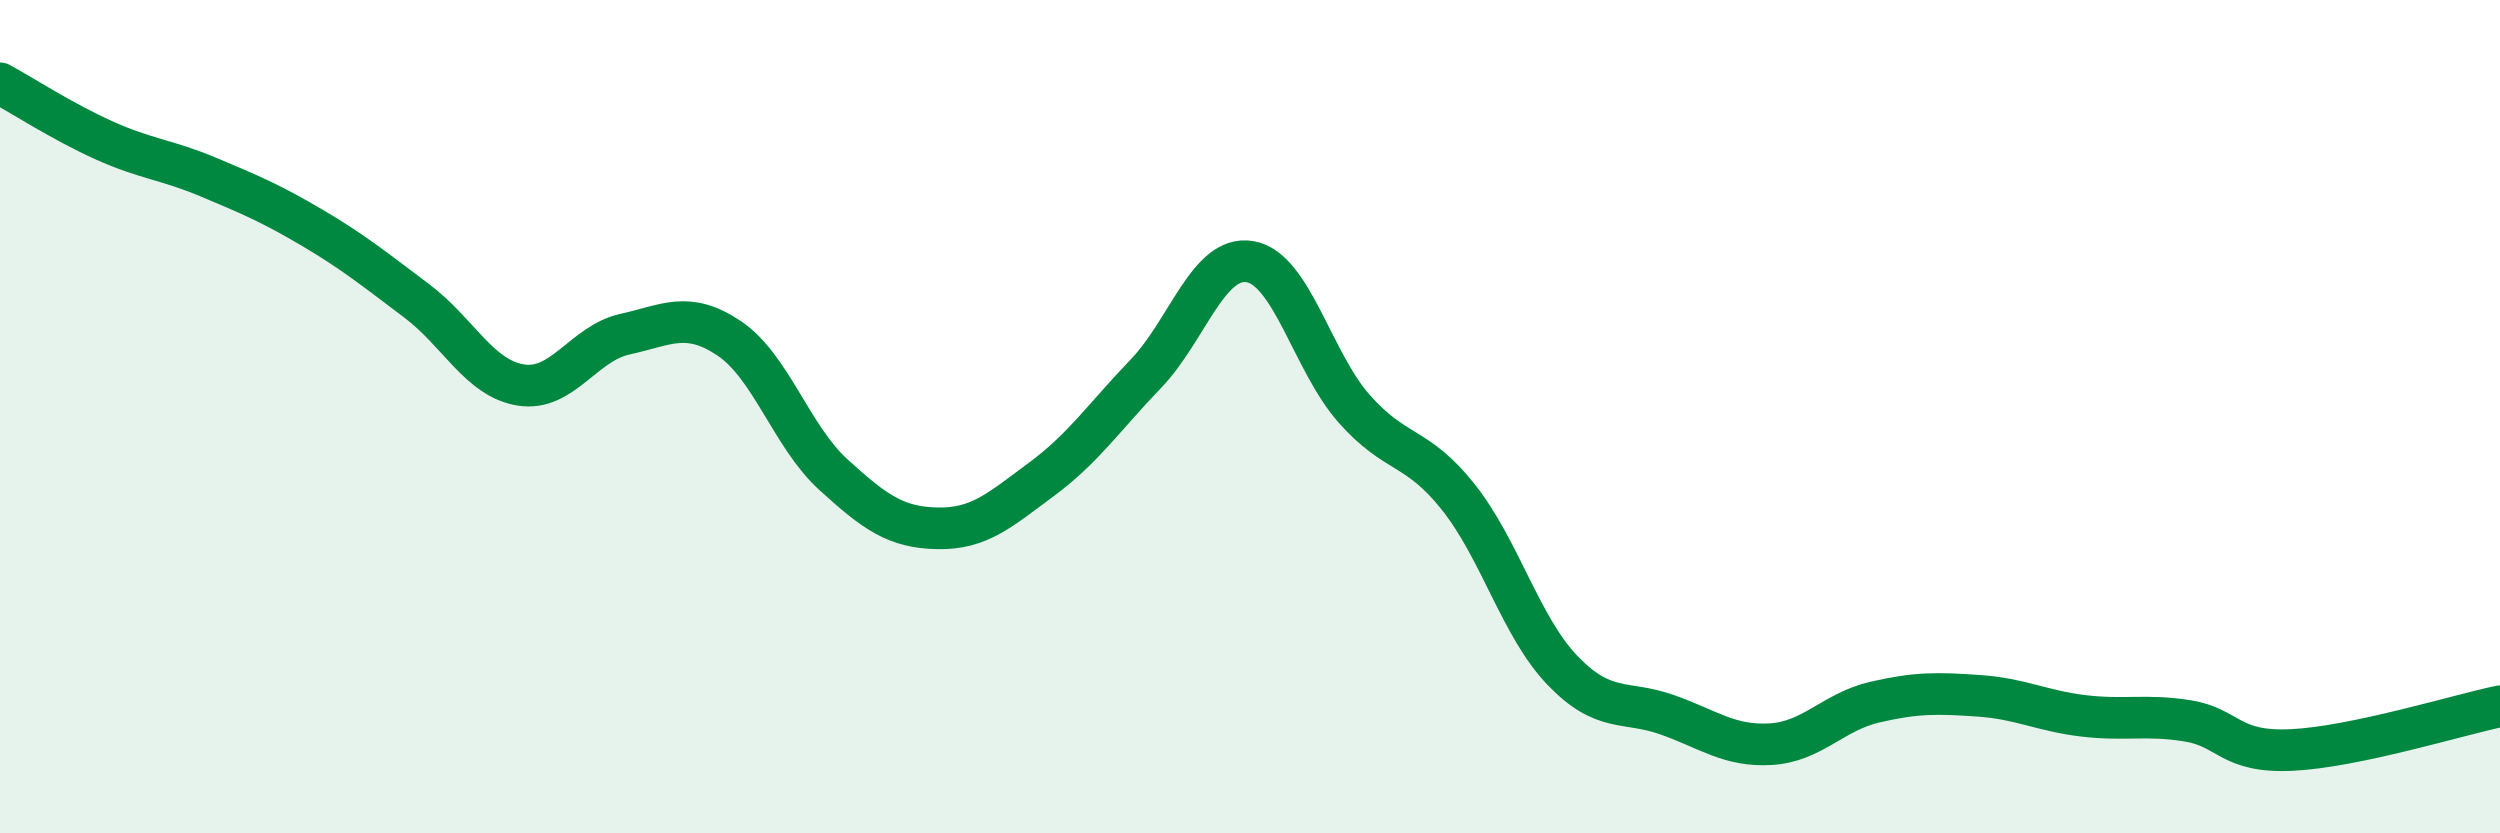
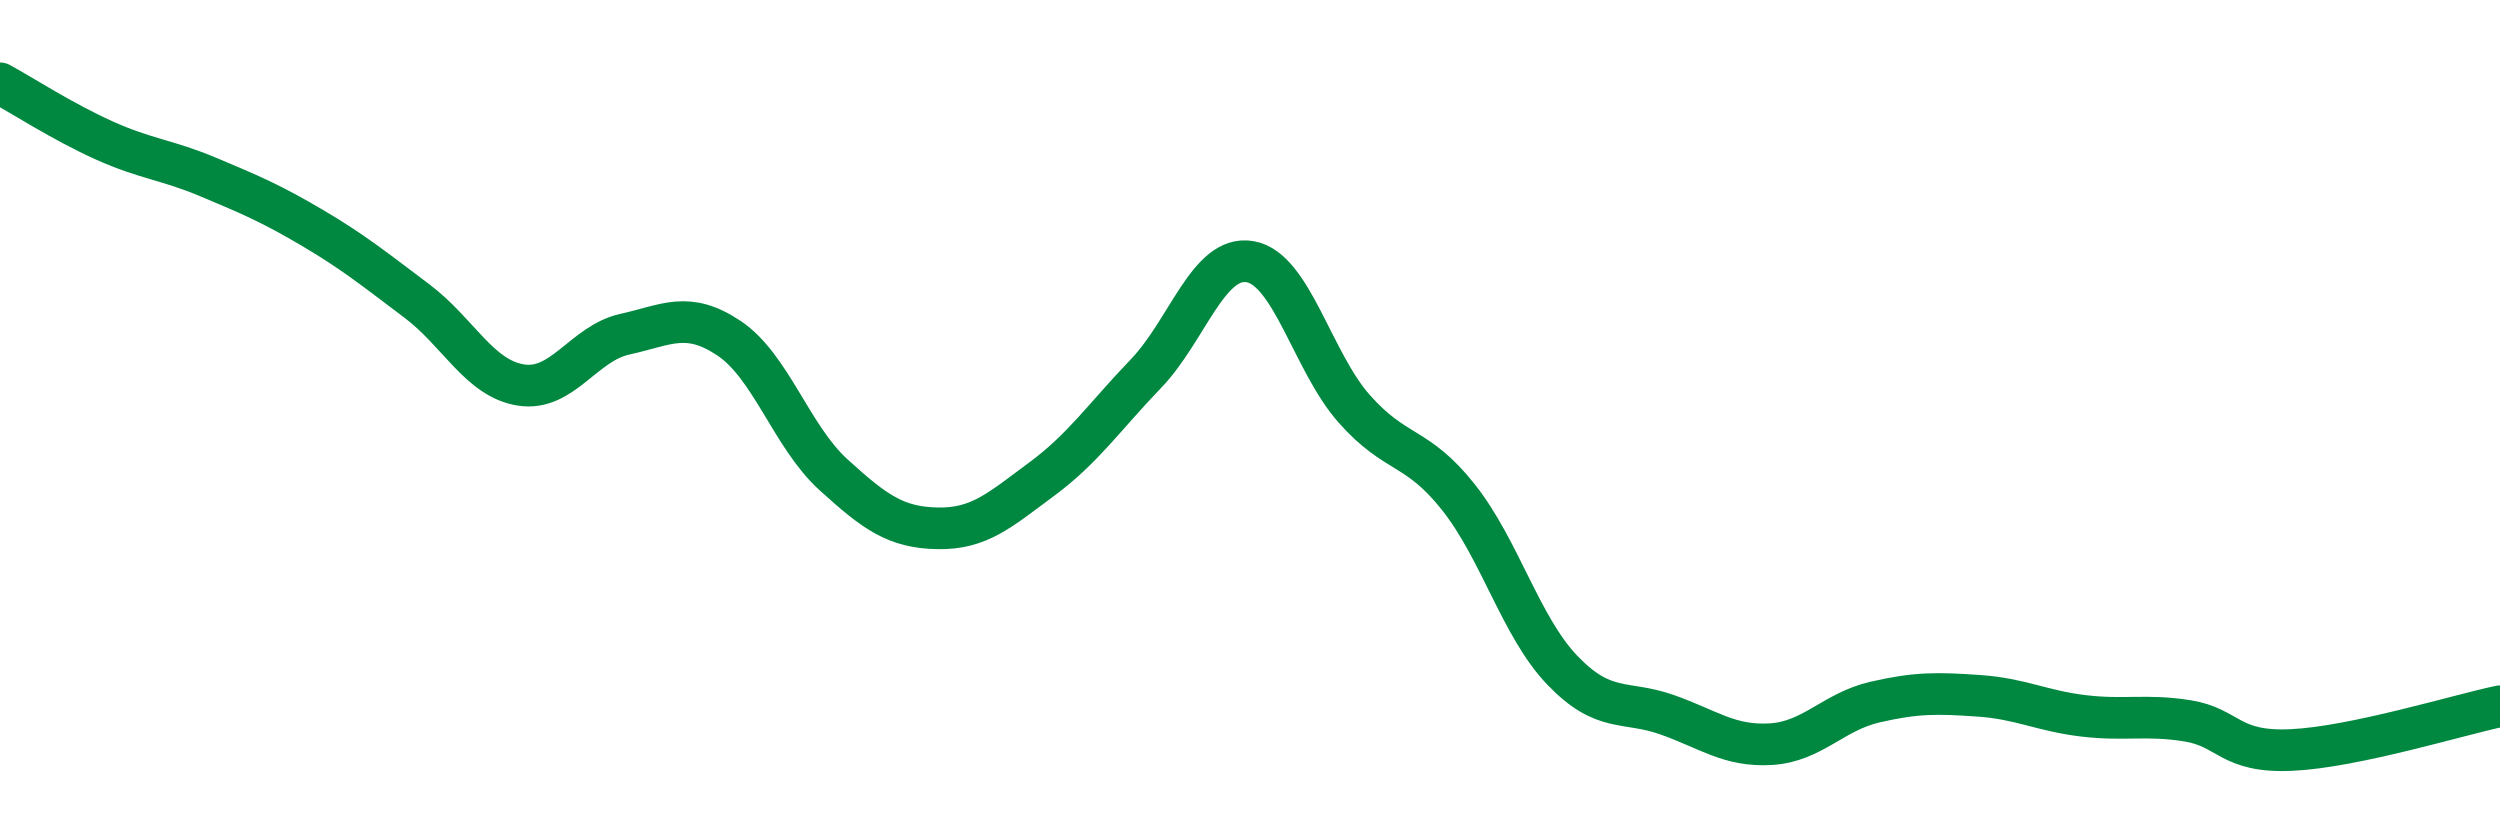
<svg xmlns="http://www.w3.org/2000/svg" width="60" height="20" viewBox="0 0 60 20">
-   <path d="M 0,2 C 0.5,2.27 1.5,2.92 2.5,3.37 C 3.5,3.82 4,3.83 5,4.25 C 6,4.67 6.5,4.88 7.5,5.47 C 8.5,6.06 9,6.47 10,7.22 C 11,7.97 11.5,9.08 12.5,9.24 C 13.5,9.4 14,8.24 15,8.02 C 16,7.8 16.5,7.45 17.5,8.12 C 18.5,8.79 19,10.48 20,11.39 C 21,12.3 21.5,12.66 22.5,12.68 C 23.5,12.7 24,12.24 25,11.5 C 26,10.76 26.5,10.01 27.5,8.97 C 28.5,7.93 29,6.11 30,6.28 C 31,6.45 31.5,8.68 32.5,9.81 C 33.5,10.94 34,10.67 35,11.93 C 36,13.19 36.5,15.05 37.5,16.09 C 38.5,17.13 39,16.8 40,17.15 C 41,17.5 41.5,17.92 42.5,17.86 C 43.5,17.8 44,17.08 45,16.85 C 46,16.62 46.5,16.63 47.5,16.7 C 48.5,16.77 49,17.06 50,17.18 C 51,17.3 51.5,17.14 52.5,17.3 C 53.5,17.46 53.5,18.07 55,18 C 56.5,17.93 59,17.16 60,16.95L60 20L0 20Z" fill="#008740" opacity="0.1" stroke-linecap="round" stroke-linejoin="round" />
  <path d="M 0,2 C 0.5,2.27 1.5,2.92 2.5,3.37 C 3.5,3.82 4,3.83 5,4.25 C 6,4.67 6.5,4.88 7.5,5.47 C 8.5,6.06 9,6.47 10,7.22 C 11,7.97 11.5,9.08 12.5,9.24 C 13.5,9.4 14,8.24 15,8.02 C 16,7.8 16.5,7.45 17.5,8.12 C 18.5,8.79 19,10.48 20,11.39 C 21,12.3 21.5,12.66 22.5,12.68 C 23.5,12.7 24,12.24 25,11.5 C 26,10.76 26.5,10.01 27.5,8.97 C 28.5,7.93 29,6.11 30,6.28 C 31,6.45 31.5,8.68 32.5,9.81 C 33.5,10.94 34,10.67 35,11.93 C 36,13.19 36.5,15.05 37.5,16.09 C 38.5,17.13 39,16.8 40,17.15 C 41,17.5 41.5,17.92 42.5,17.86 C 43.5,17.8 44,17.08 45,16.85 C 46,16.62 46.5,16.63 47.5,16.7 C 48.5,16.77 49,17.06 50,17.18 C 51,17.3 51.5,17.14 52.5,17.3 C 53.5,17.46 53.5,18.07 55,18 C 56.5,17.93 59,17.16 60,16.95" stroke="#008740" stroke-width="1" fill="none" stroke-linecap="round" stroke-linejoin="round" />
</svg>